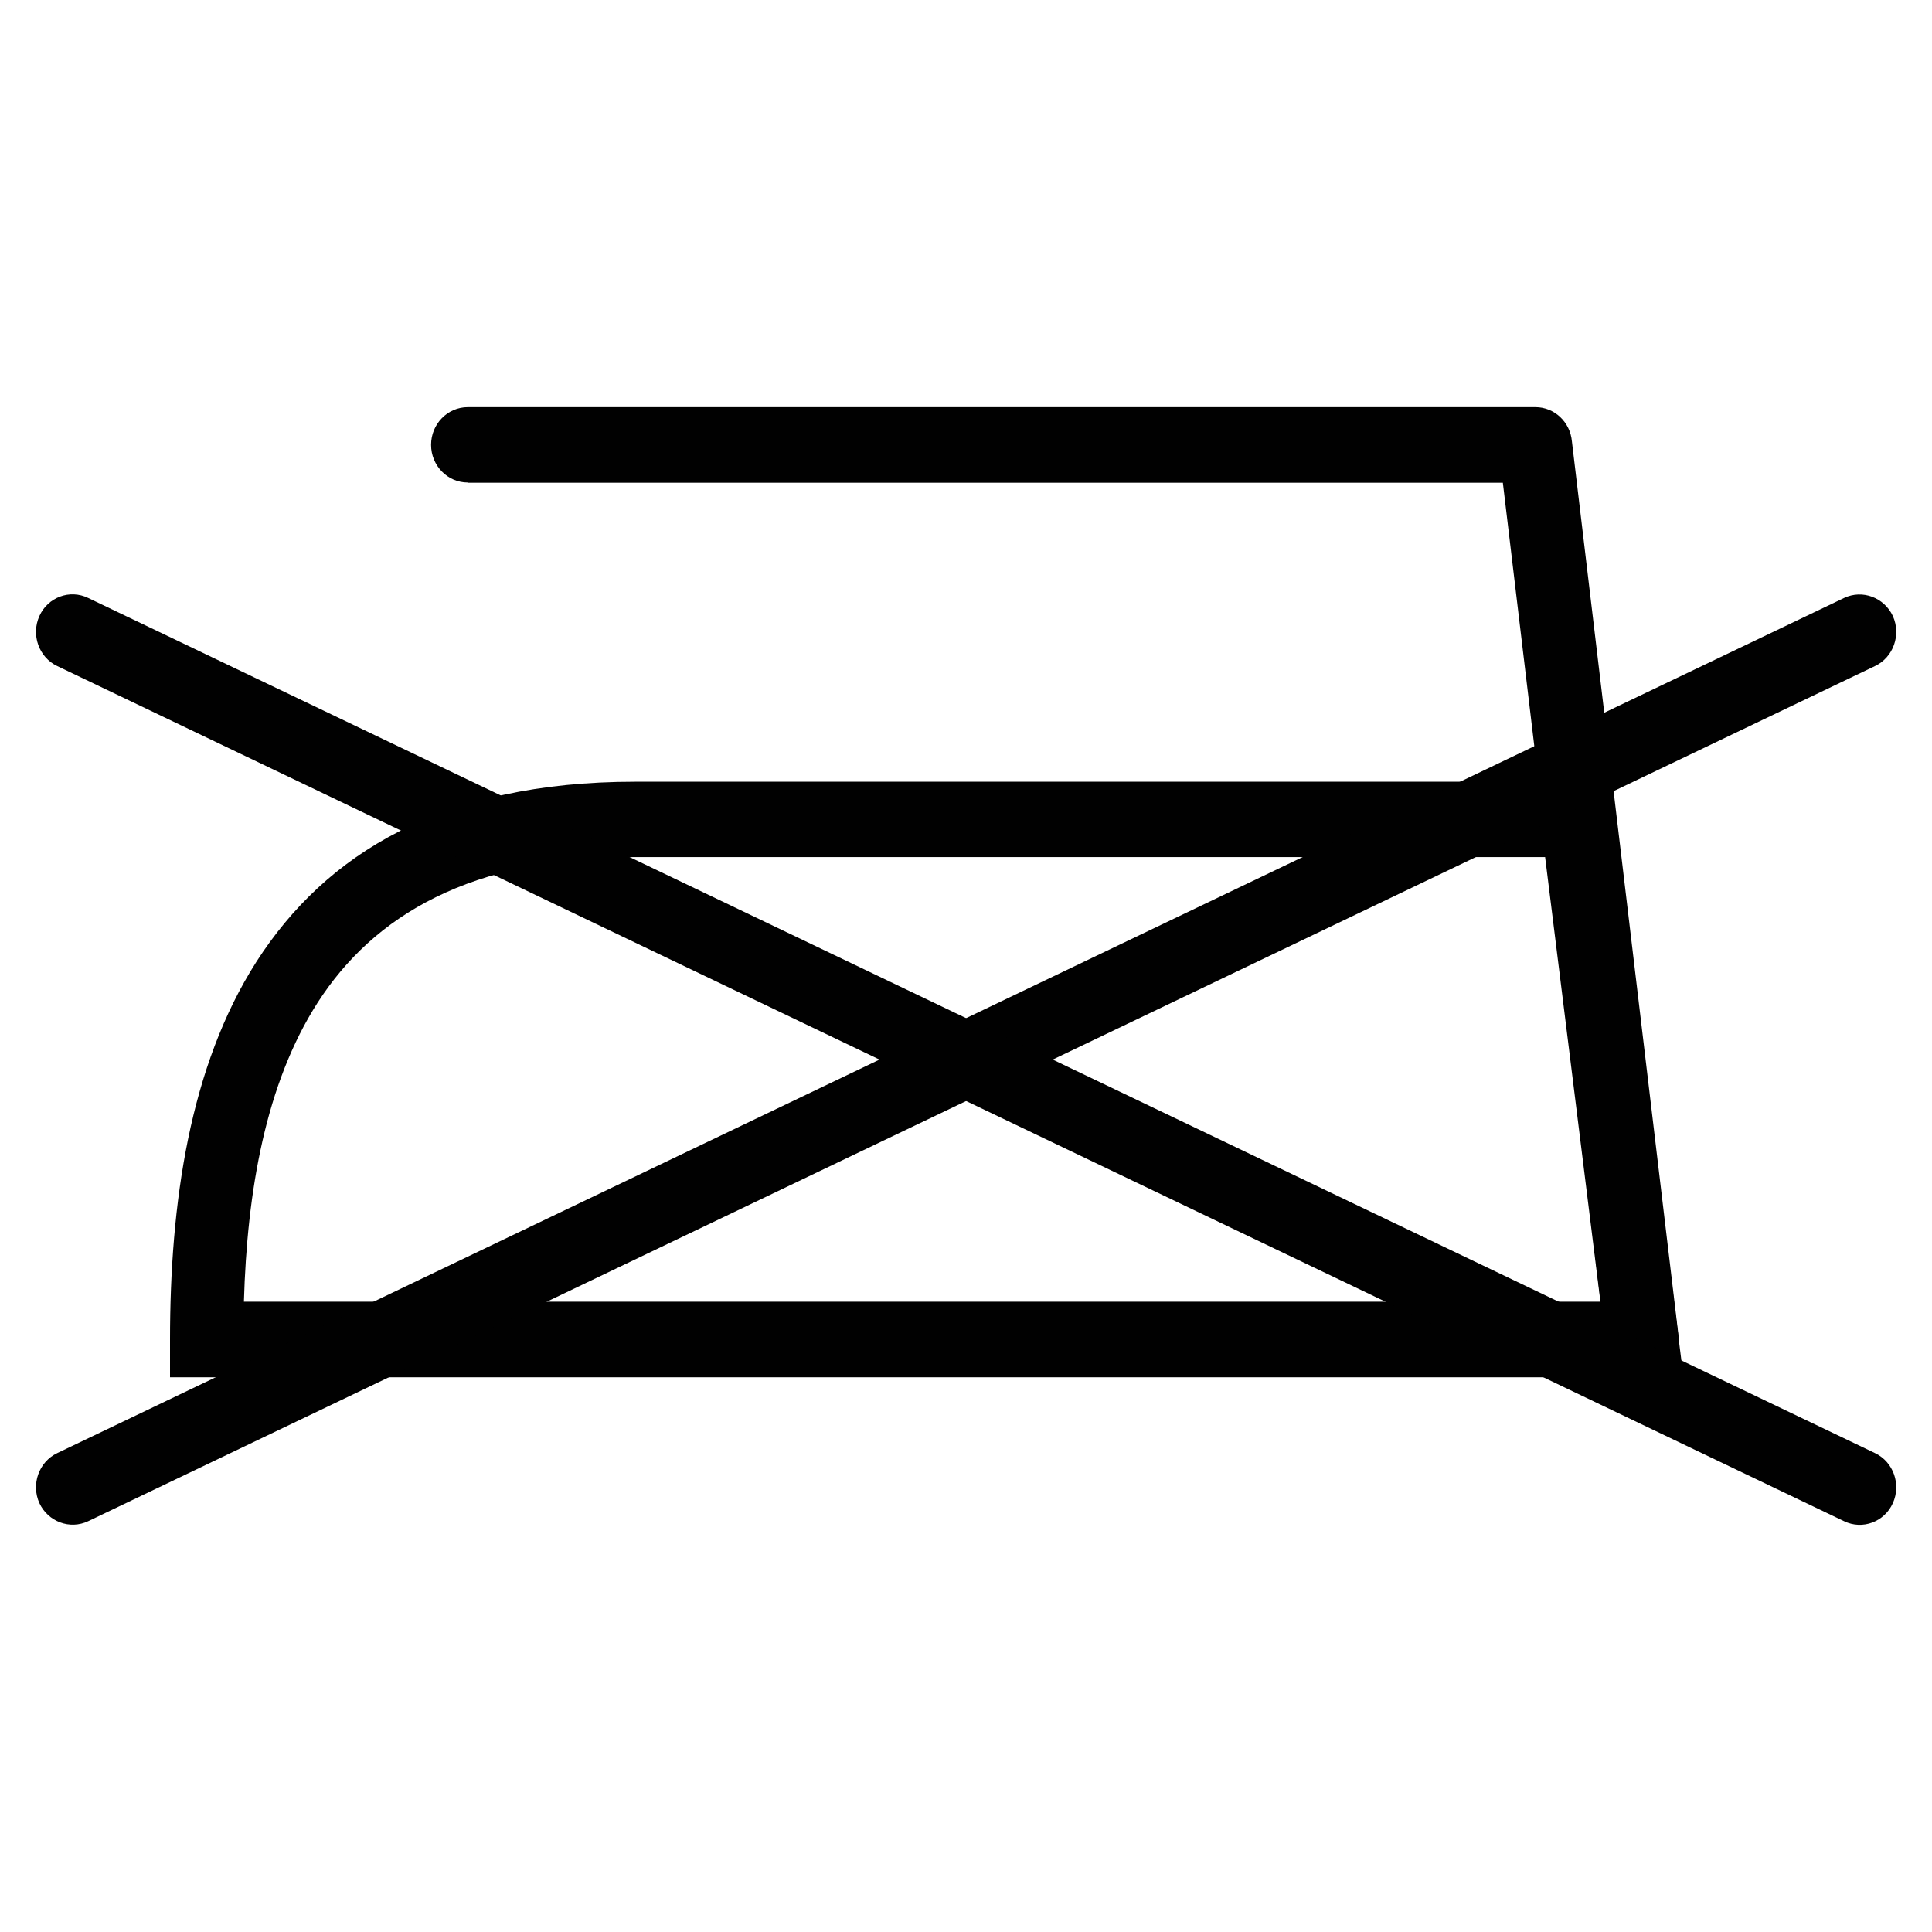
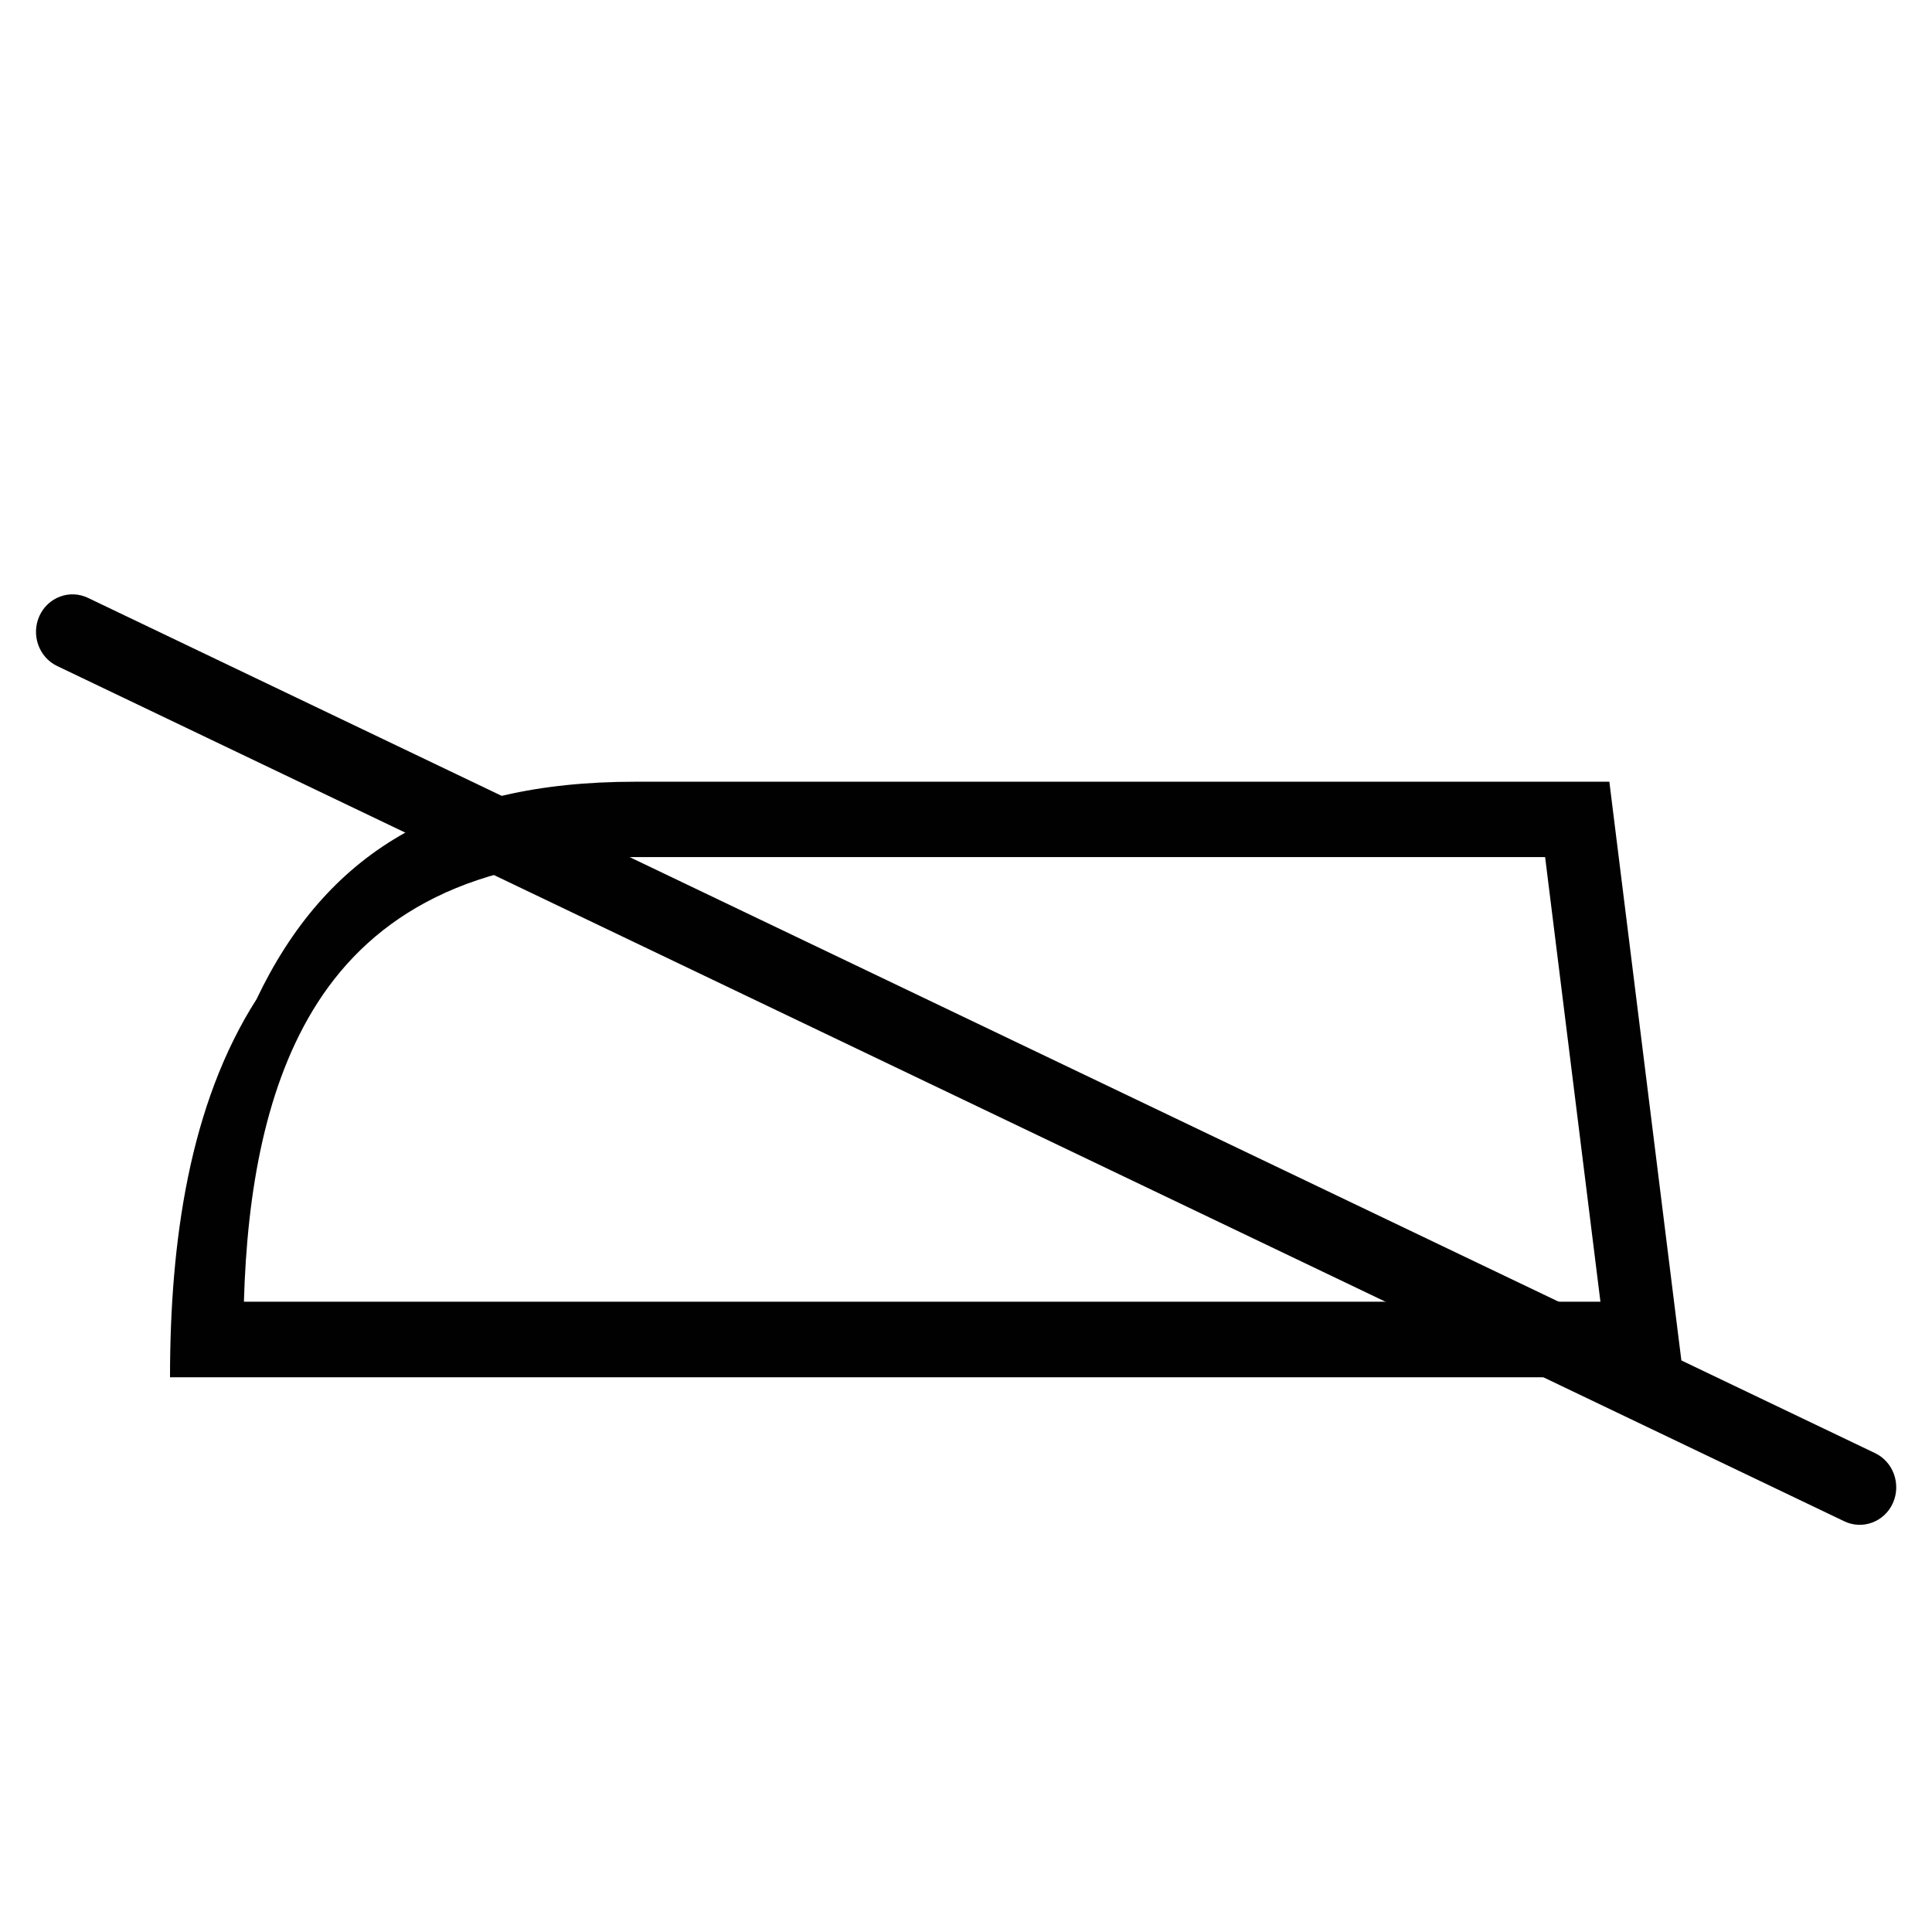
<svg xmlns="http://www.w3.org/2000/svg" version="1.1" id="Layer_1" x="0px" y="0px" viewBox="0 0 80 80" style="enable-background:new 0 0 80 80;" xml:space="preserve">
  <style type="text/css">
	.st0{fill-rule:evenodd;clip-rule:evenodd;fill:#010101;}
	.st1{fill:#010101;}
</style>
  <g>
-     <path class="st0" d="M26.29,32.37h39.02h1.33l0.17,1.37l2.68,21.54l0.22,1.75h-1.72H8.56H7.04v-1.56c0-5.62,0.8-11.3,3.58-15.65   C13.49,35.35,18.32,32.37,26.29,32.37L26.29,32.37z M63.98,35.49H26.29c-6.79,0-10.82,2.42-13.14,6.03   c-2.15,3.35-2.92,7.8-3.05,12.38h56.17L63.98,35.49z" />
-     <path class="st0" d="M19.37,19.98c-0.84,0-1.52-0.7-1.52-1.56c0-0.86,0.68-1.56,1.52-1.56h44.21c0.79,0,1.44,0.62,1.51,1.42   l4.41,37c0.1,0.85-0.49,1.63-1.32,1.74c-0.83,0.1-1.59-0.5-1.69-1.36l-4.26-35.67H19.37z" />
-     <path class="st0" d="M3.65,62.99c-0.76,0.36-1.66,0.02-2.02-0.75c-0.35-0.78-0.02-1.71,0.74-2.07l73.99-35.41   c0.76-0.36,1.66-0.02,2.02,0.75c0.35,0.78,0.02,1.71-0.74,2.07L3.65,62.99z" />
+     <path class="st0" d="M26.29,32.37h39.02h1.33l0.17,1.37l2.68,21.54l0.22,1.75h-1.72H8.56H7.04c0-5.62,0.8-11.3,3.58-15.65   C13.49,35.35,18.32,32.37,26.29,32.37L26.29,32.37z M63.98,35.49H26.29c-6.79,0-10.82,2.42-13.14,6.03   c-2.15,3.35-2.92,7.8-3.05,12.38h56.17L63.98,35.49z" />
    <path class="st0" d="M77.64,60.17c0.76,0.36,1.09,1.29,0.74,2.07c-0.35,0.78-1.26,1.12-2.02,0.75L2.37,27.58   c-0.76-0.36-1.09-1.29-0.74-2.07c0.35-0.78,1.26-1.12,2.02-0.75L77.64,60.17z" />
  </g>
</svg>